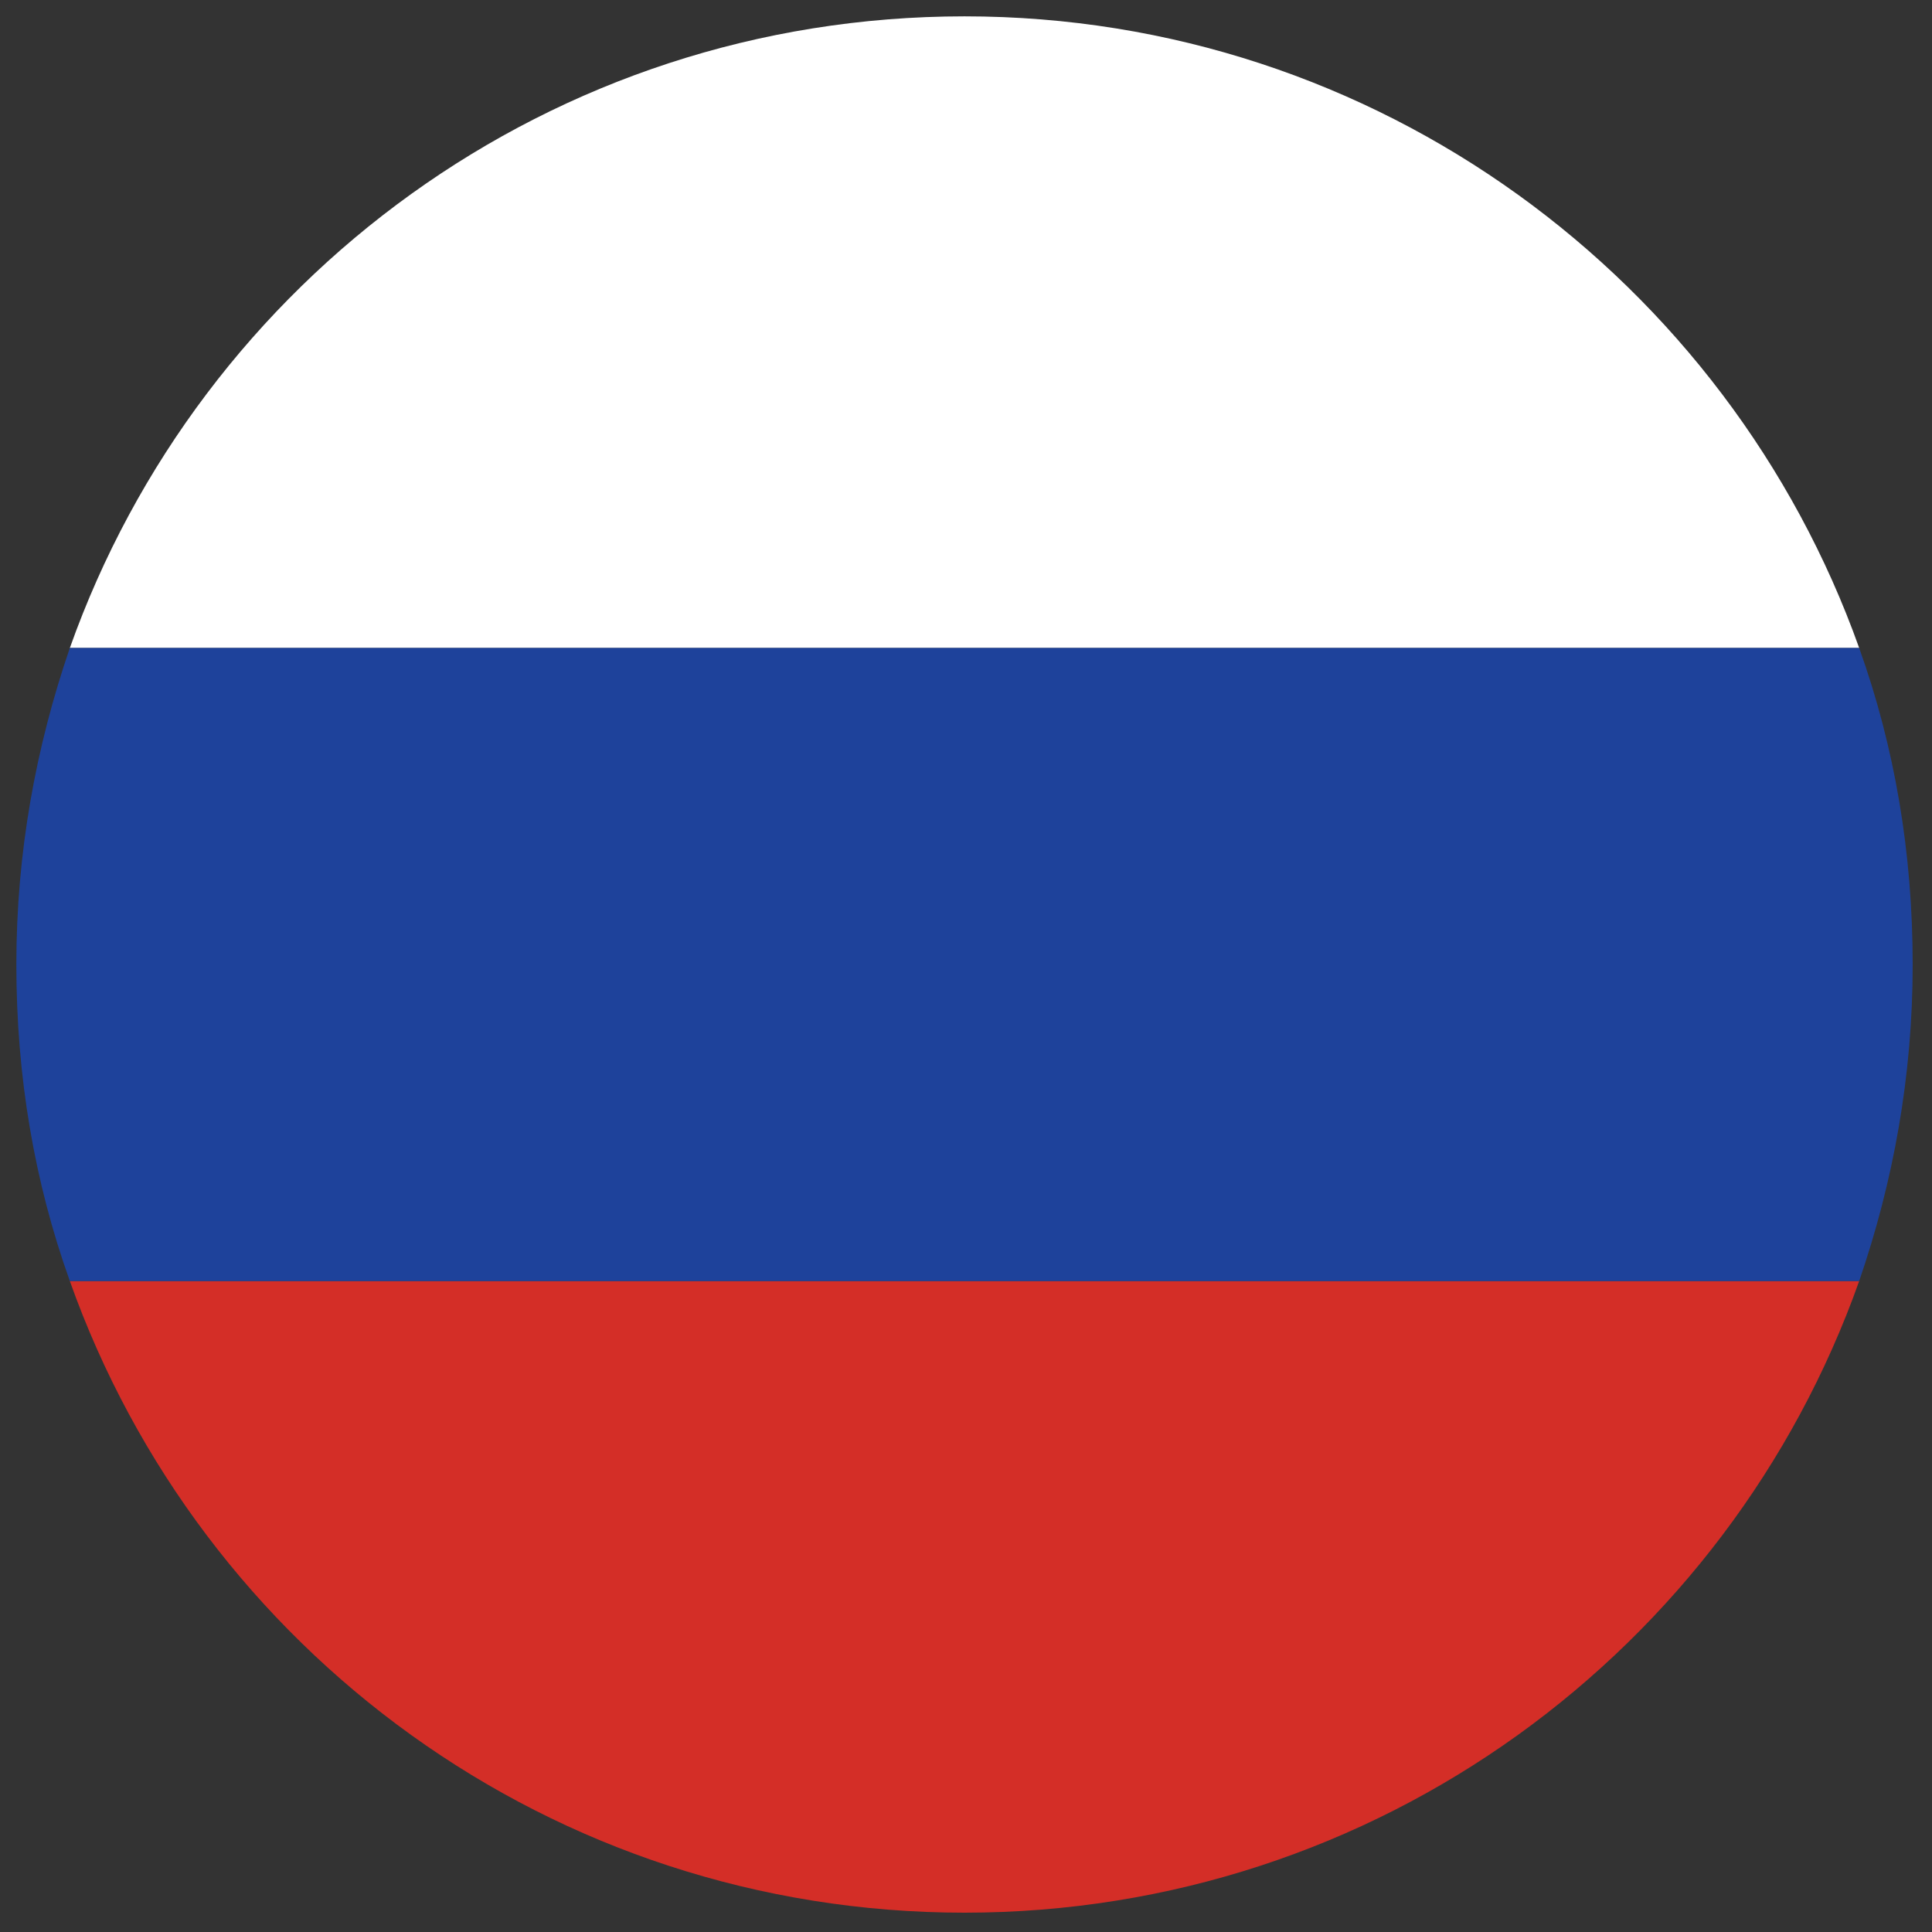
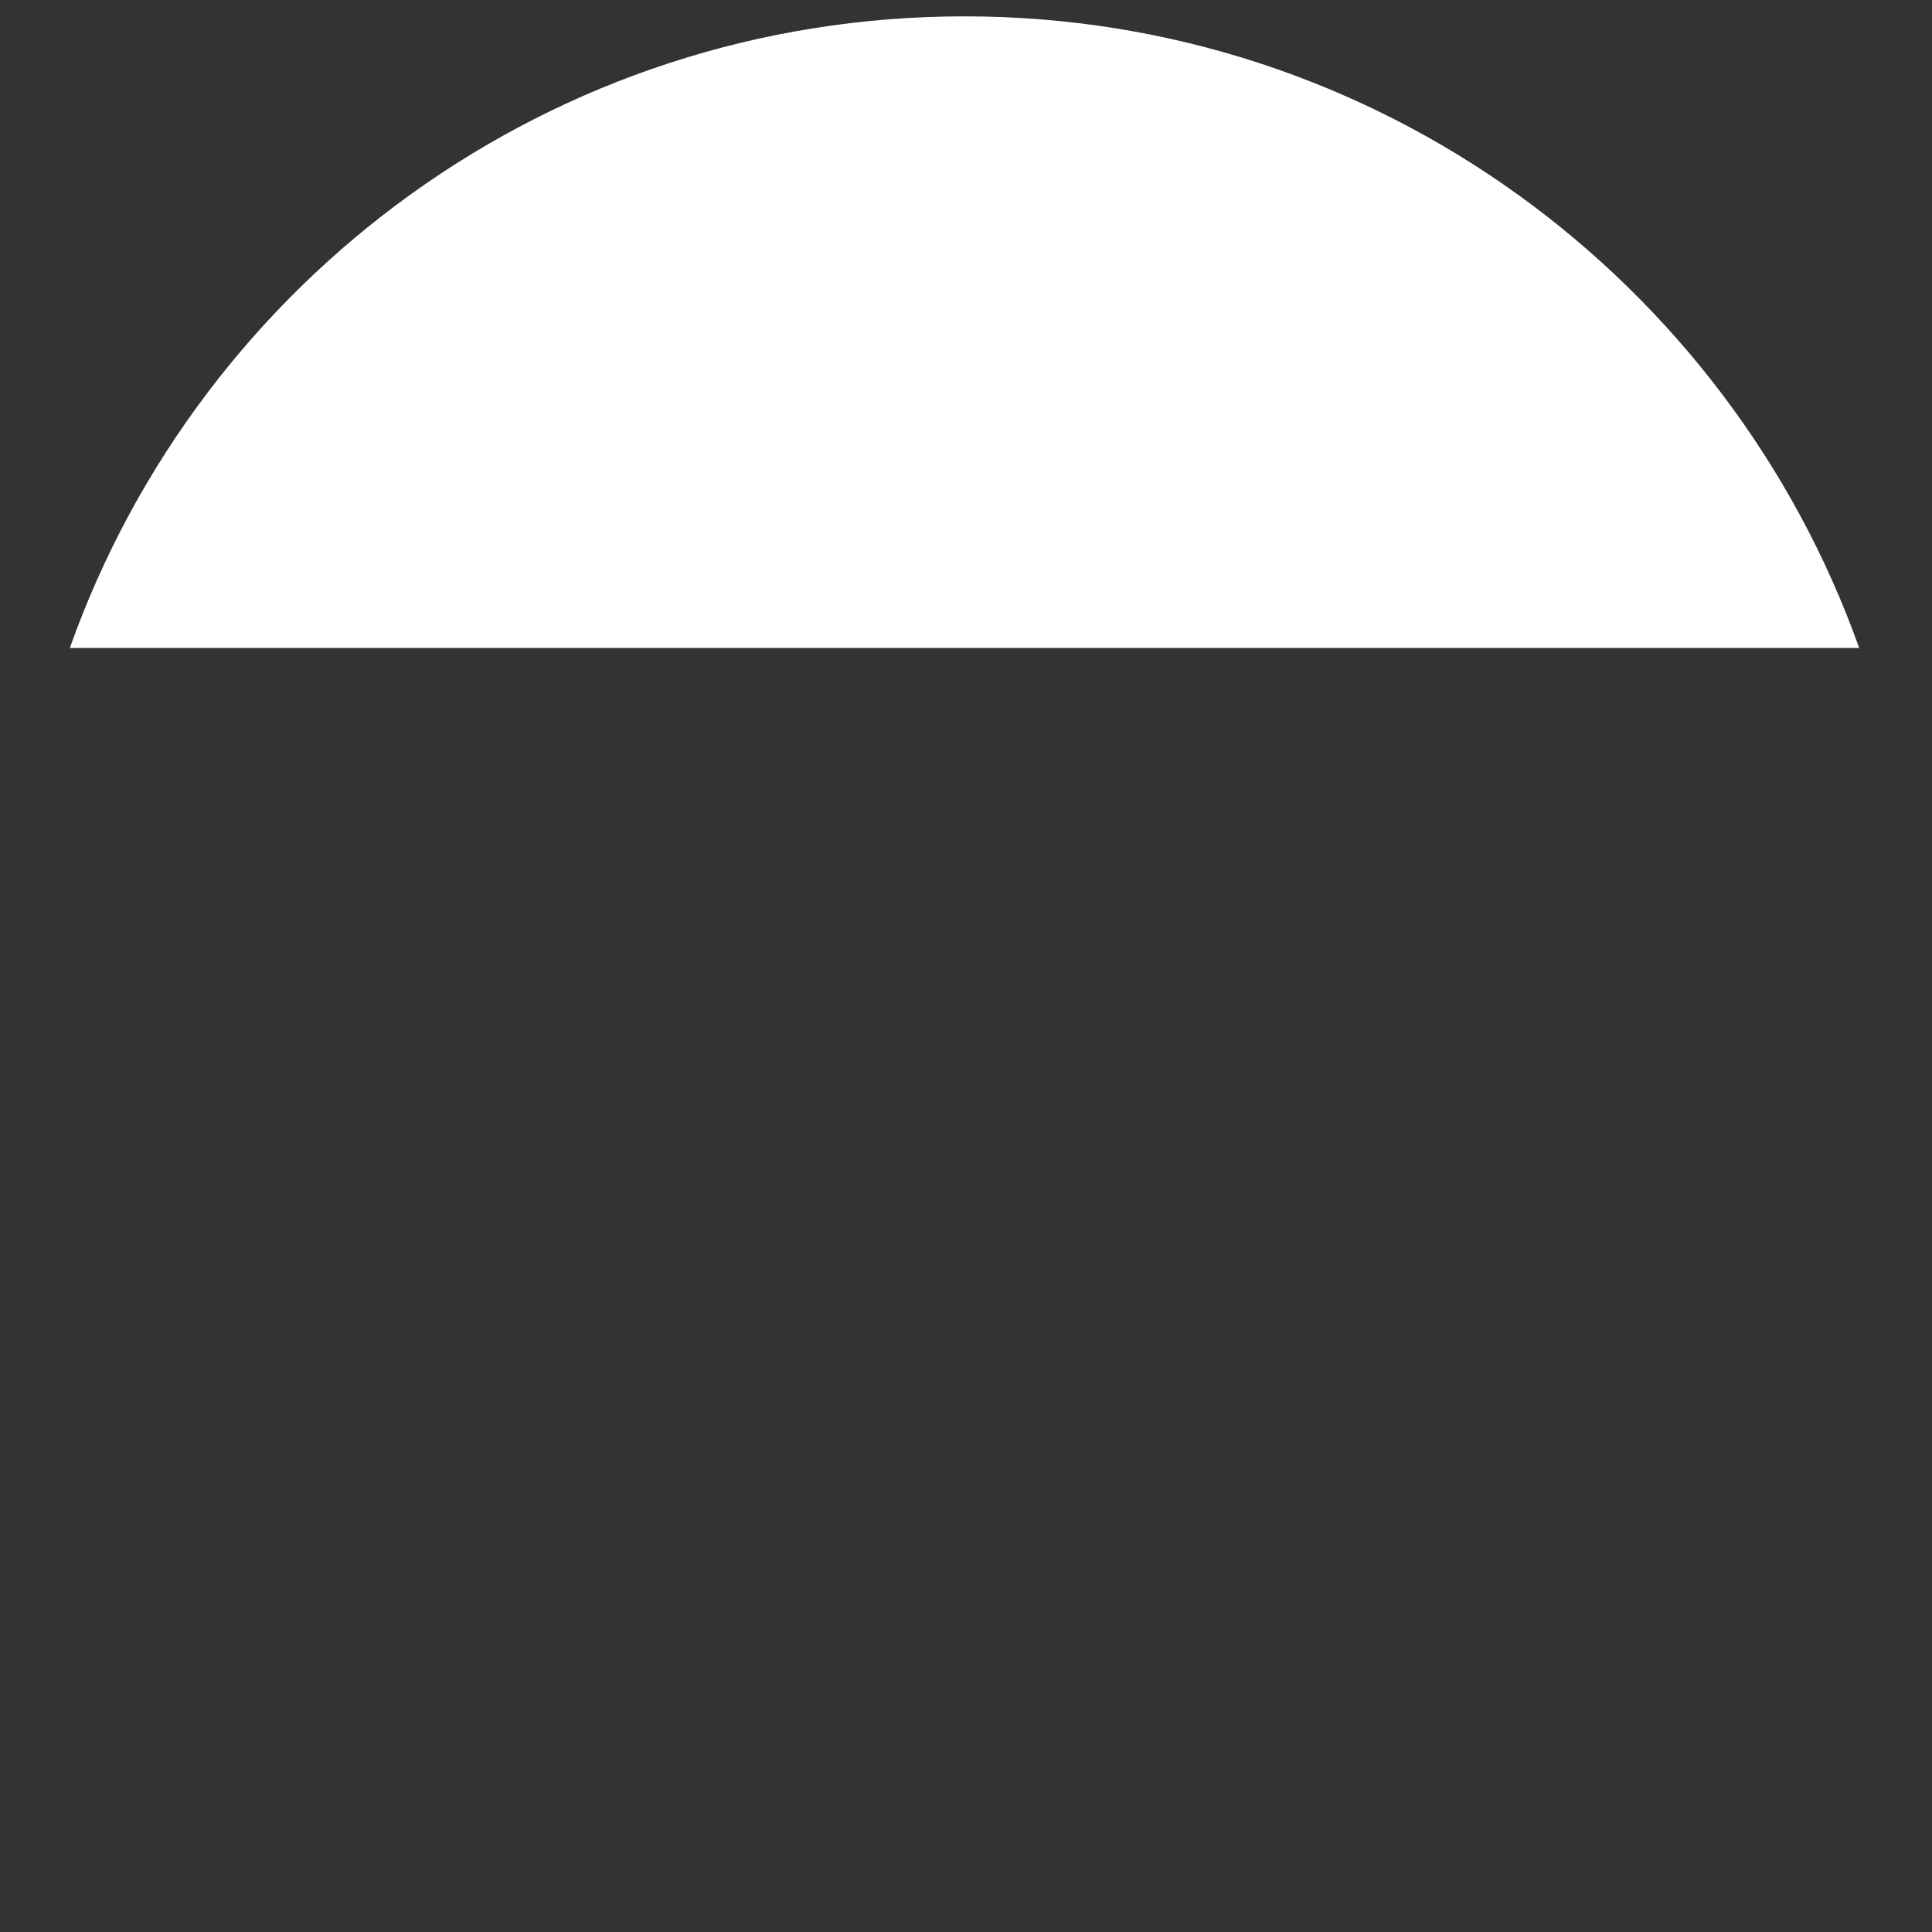
<svg xmlns="http://www.w3.org/2000/svg" id="Layer_1" version="1.1" viewBox="0 0 130 130">
  <rect x="0" y="0" width="130" height="130" fill="#333333" stroke="none" />
  <defs>
    <style>
      .st0 {
        fill: #1e429b;
      }

      .st1 {
        fill: #fff;
      }

      .st2 {
        fill: #d42e27;
      }
    </style>
  </defs>
  <path class="st1" d="M125.1,43.6H4.7C13.5,18.8,37.1,1.1,64.9,1.1s51.4,17.8,60.2,42.5Z" />
-   <path class="st2" d="M125.1,86.2c-8.8,24.8-32.4,42.5-60.2,42.5S13.5,111,4.7,86.2h120.4Z" />
-   <path class="st0" d="M128.7,64.9c0,7.5-1.3,14.6-3.6,21.3H4.7c-2.4-6.7-3.6-13.8-3.6-21.3s1.3-14.6,3.6-21.3h120.4c2.4,6.7,3.6,13.8,3.6,21.3Z" />
</svg>